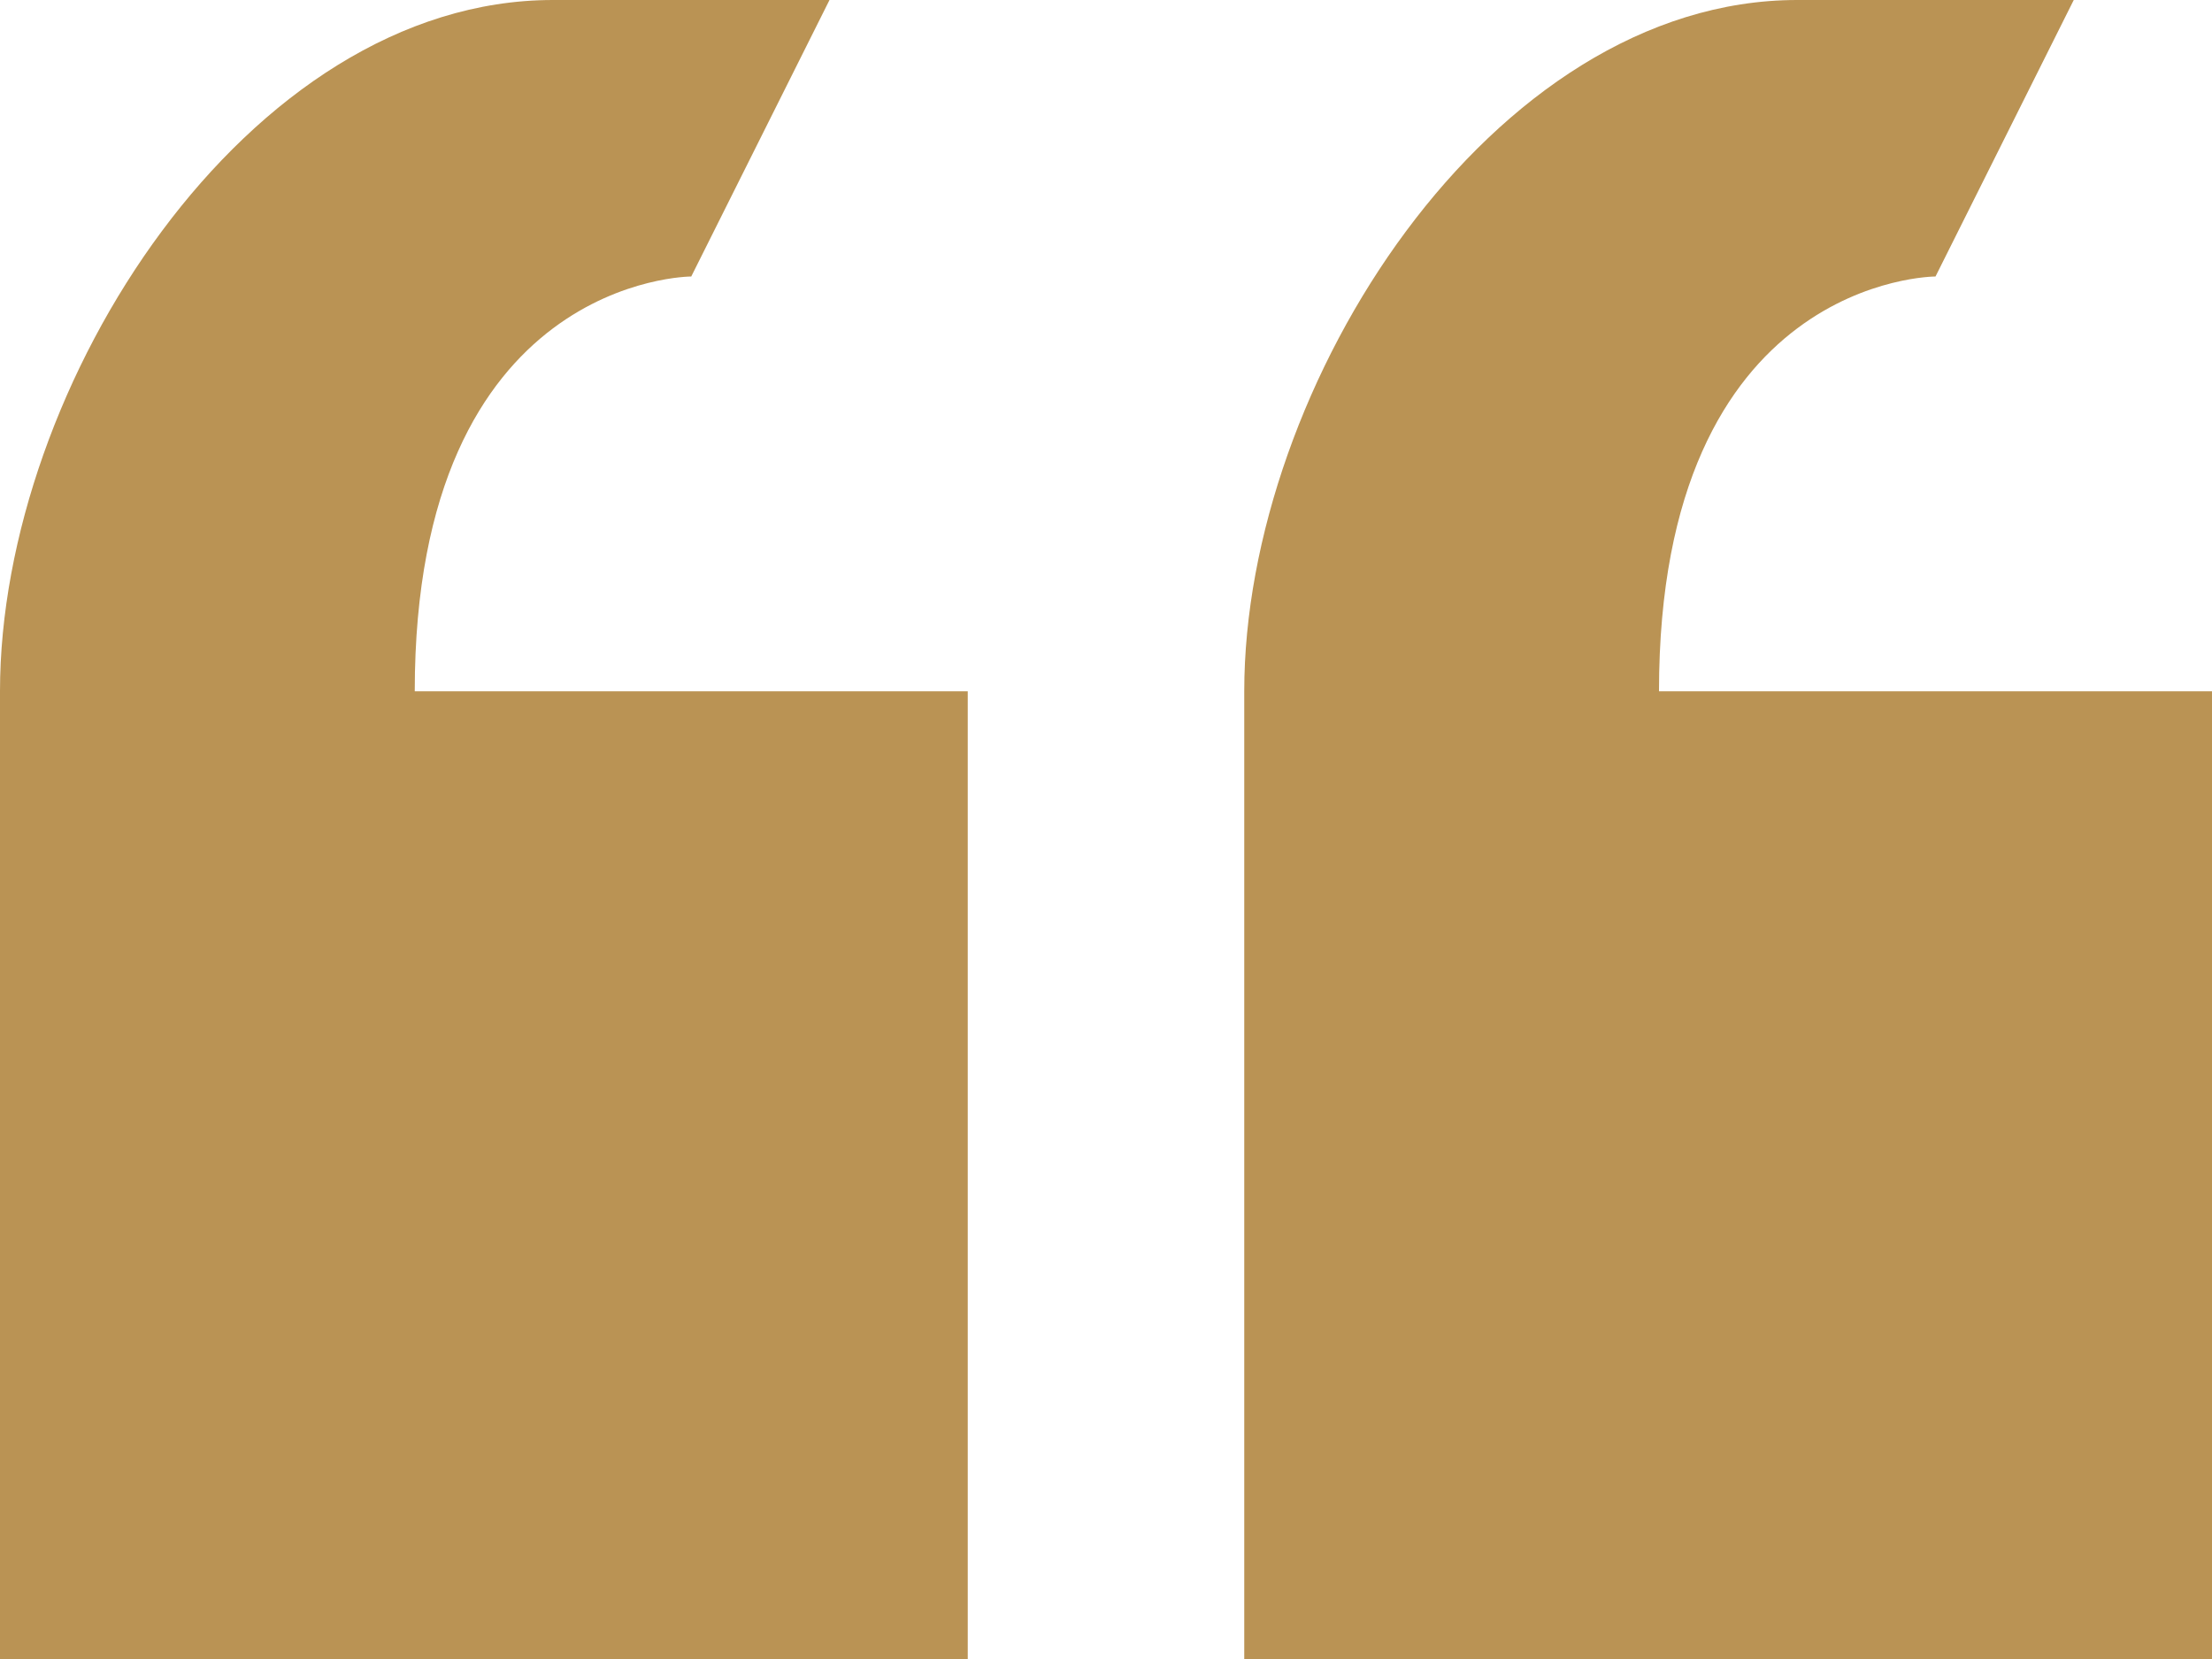
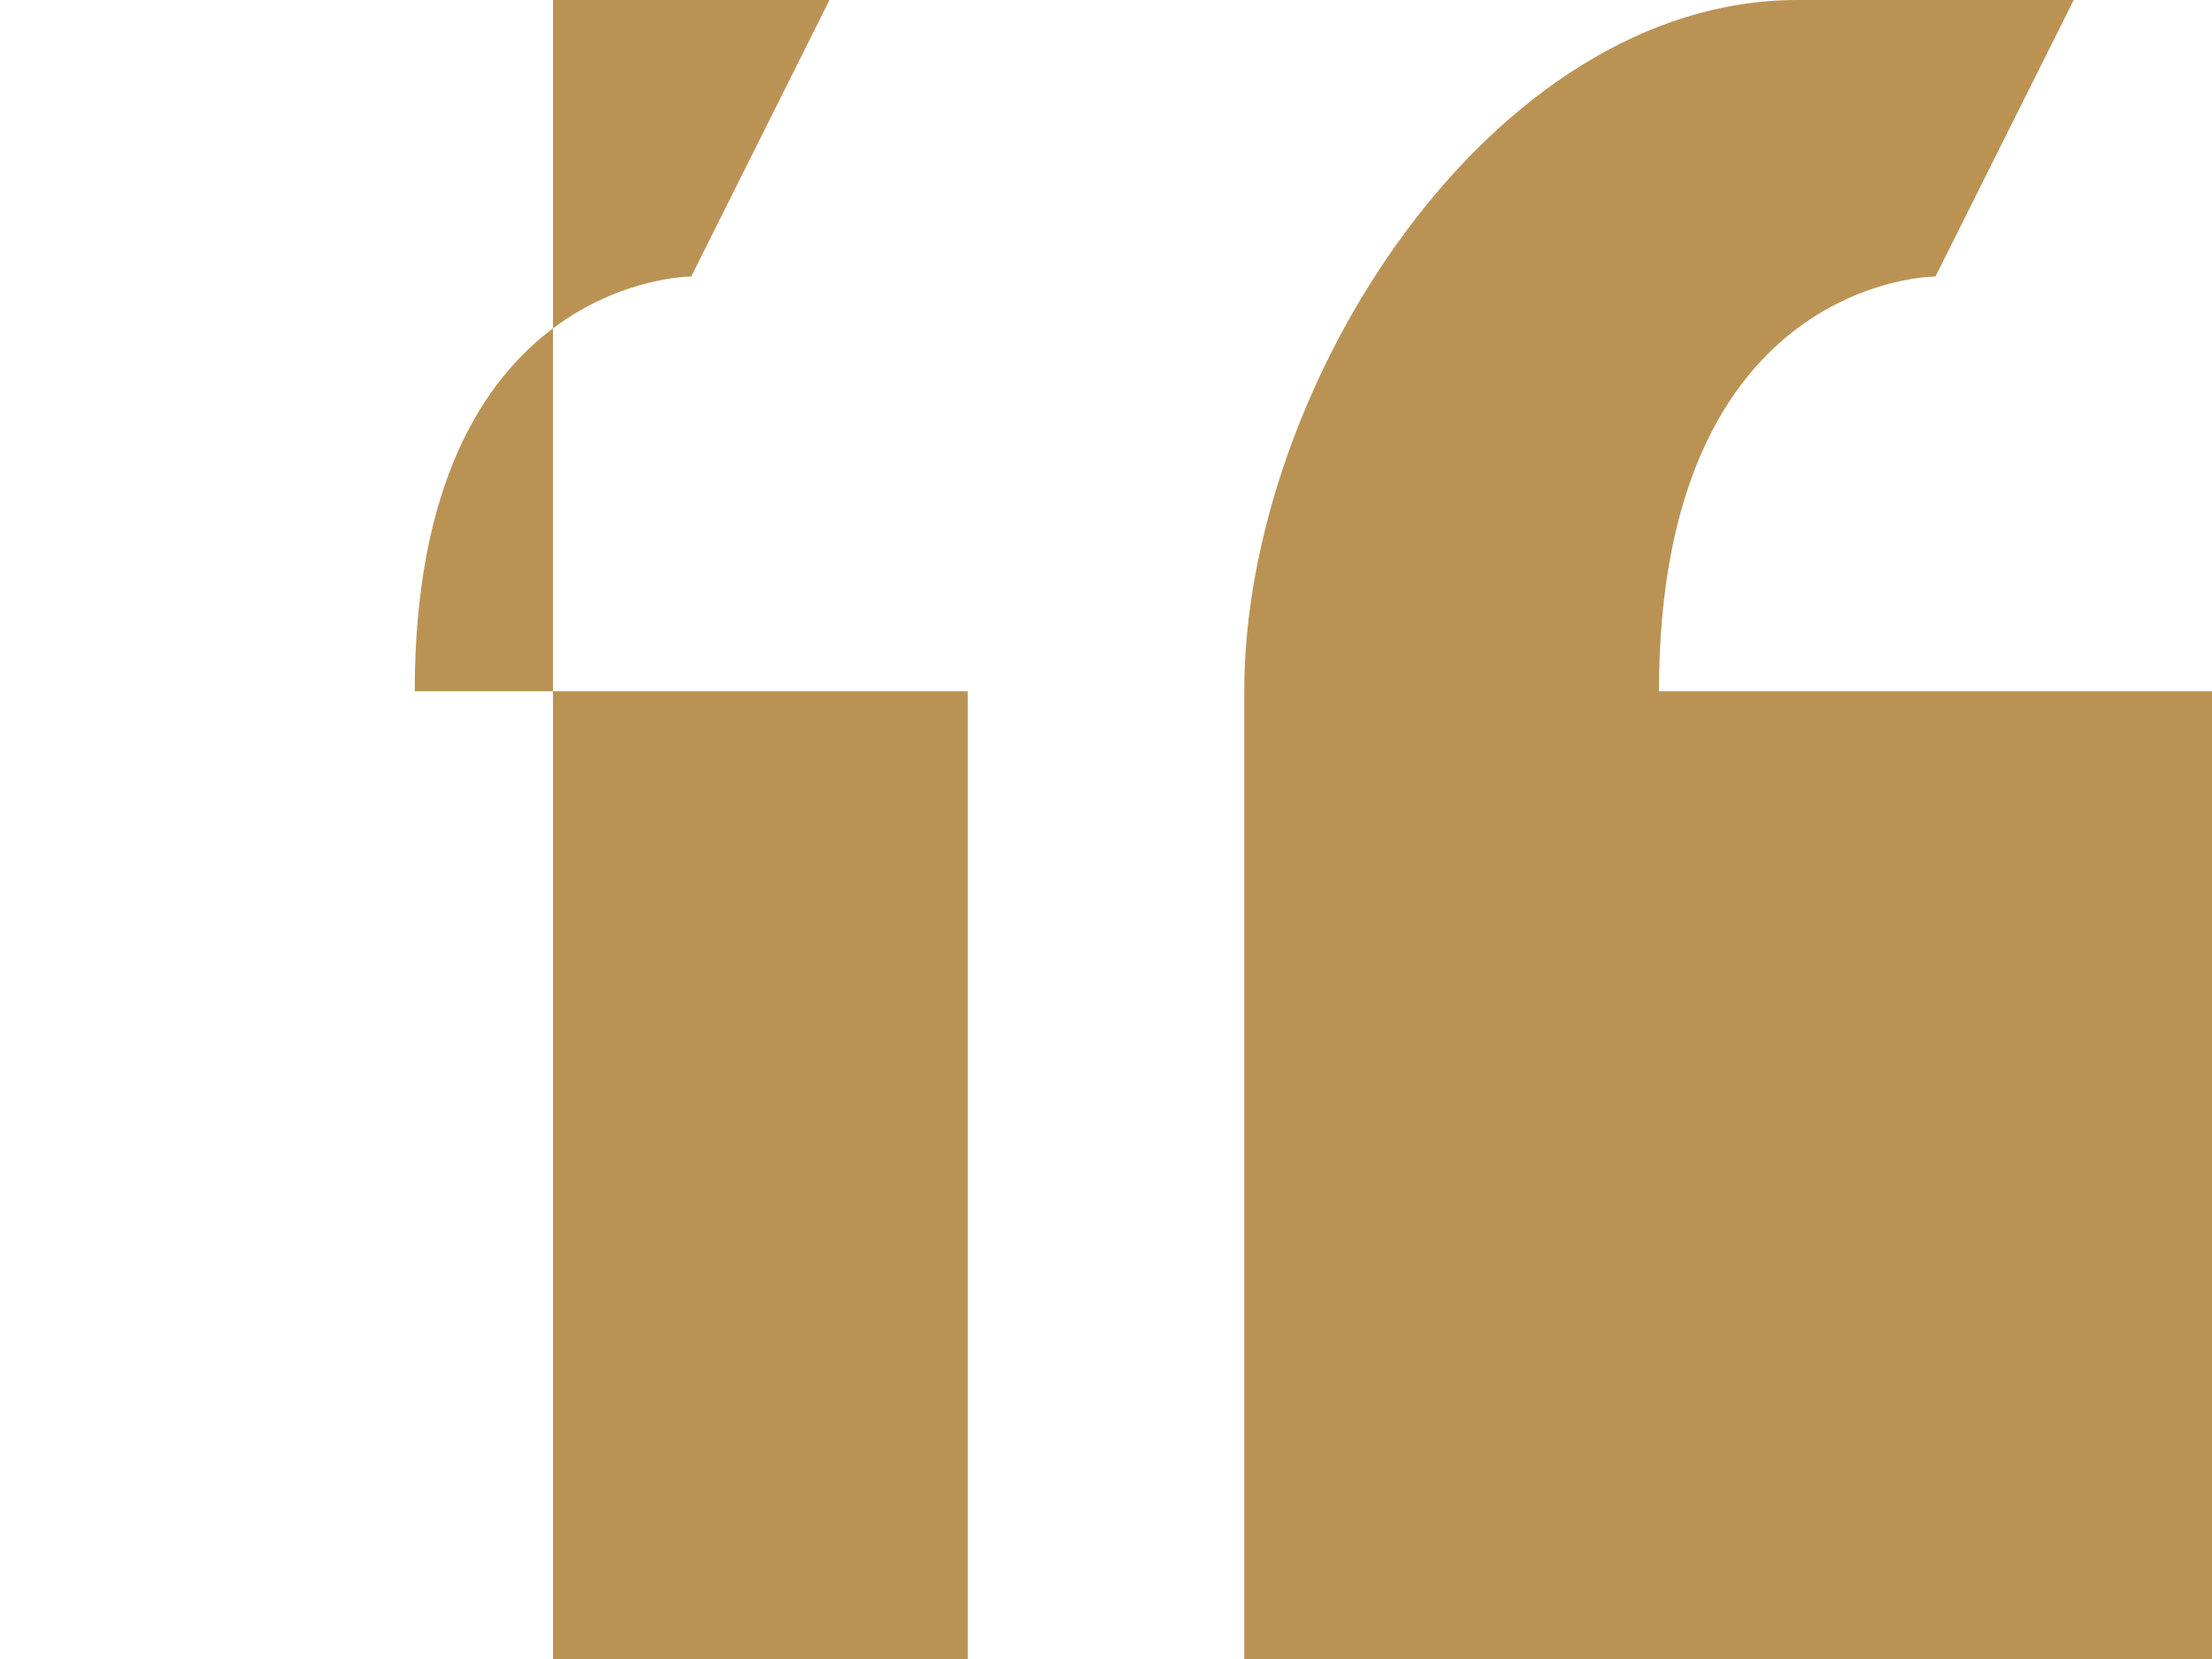
<svg xmlns="http://www.w3.org/2000/svg" fill="none" viewBox="0 0 32 24" height="24" width="32">
-   <path fill="#BA9354" d="M10 4L12 0H8C3.58 0 0 5.58 0 10V24H14V10H6C6 4 10 4 10 4ZM24 10C24 4 28 4 28 4L30 0H26C21.58 0 18 5.58 18 10V24H32V10H24Z" />
+   <path fill="#BA9354" d="M10 4L12 0H8V24H14V10H6C6 4 10 4 10 4ZM24 10C24 4 28 4 28 4L30 0H26C21.58 0 18 5.58 18 10V24H32V10H24Z" />
</svg>